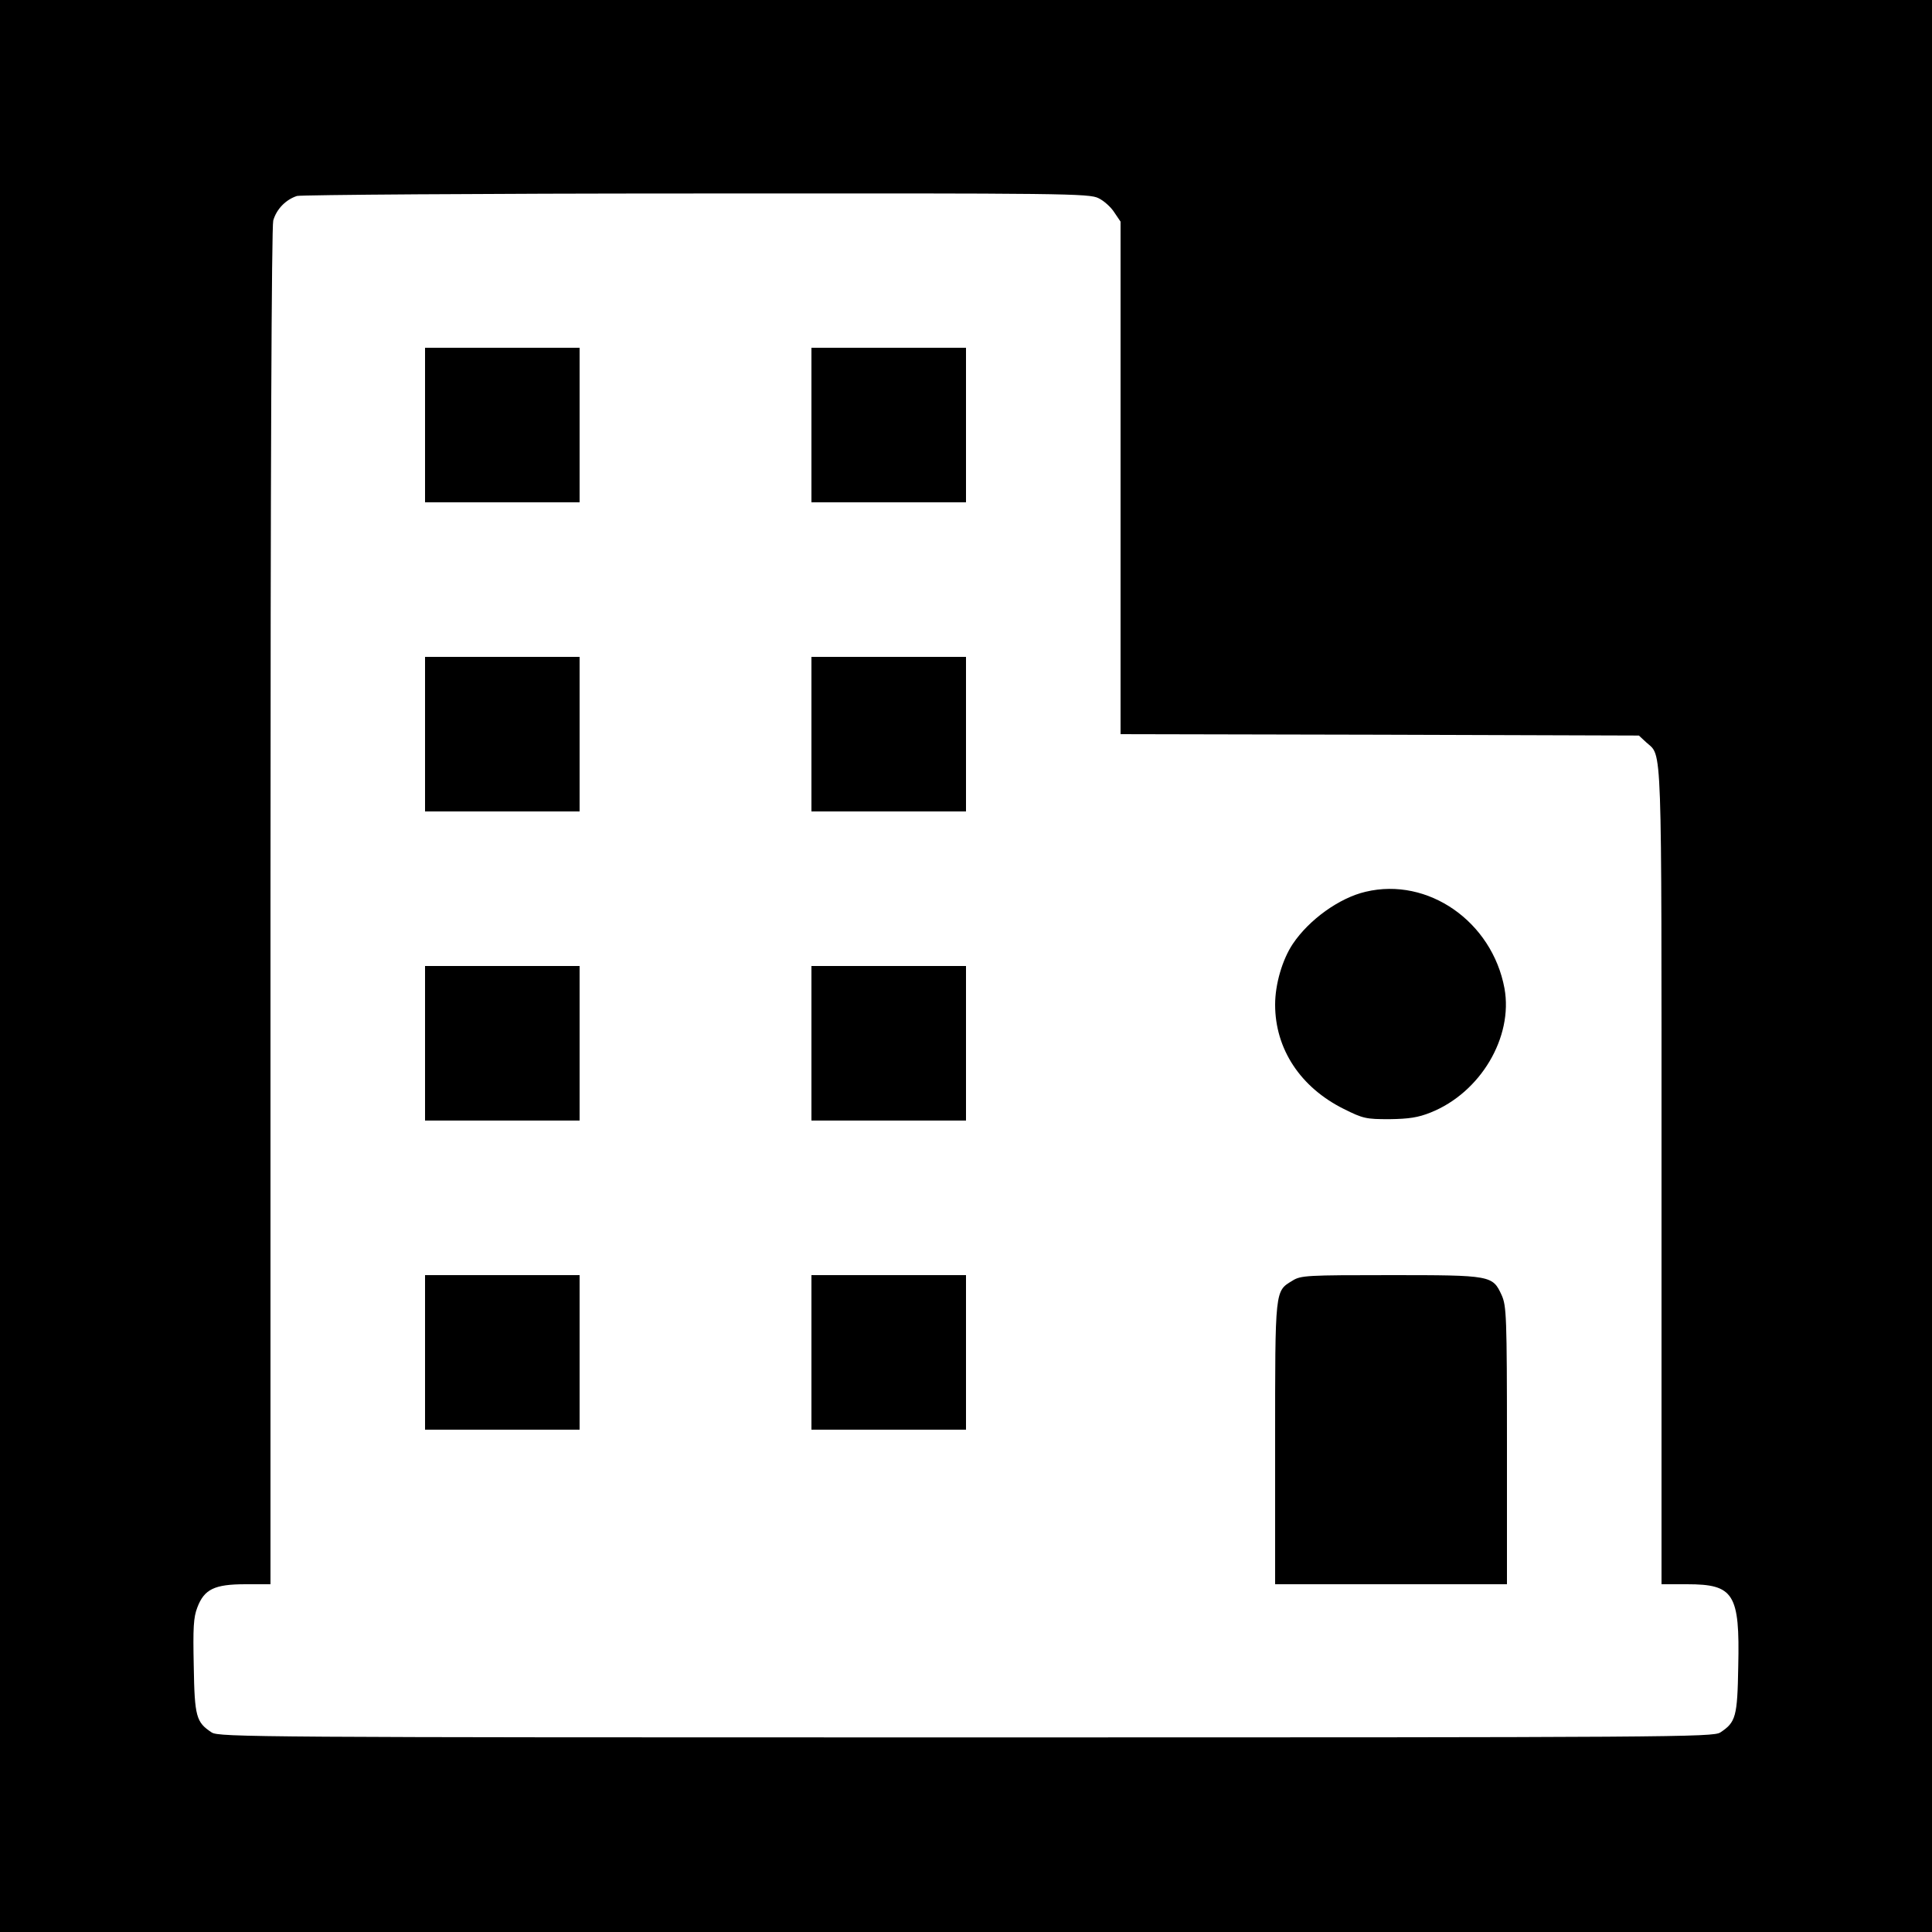
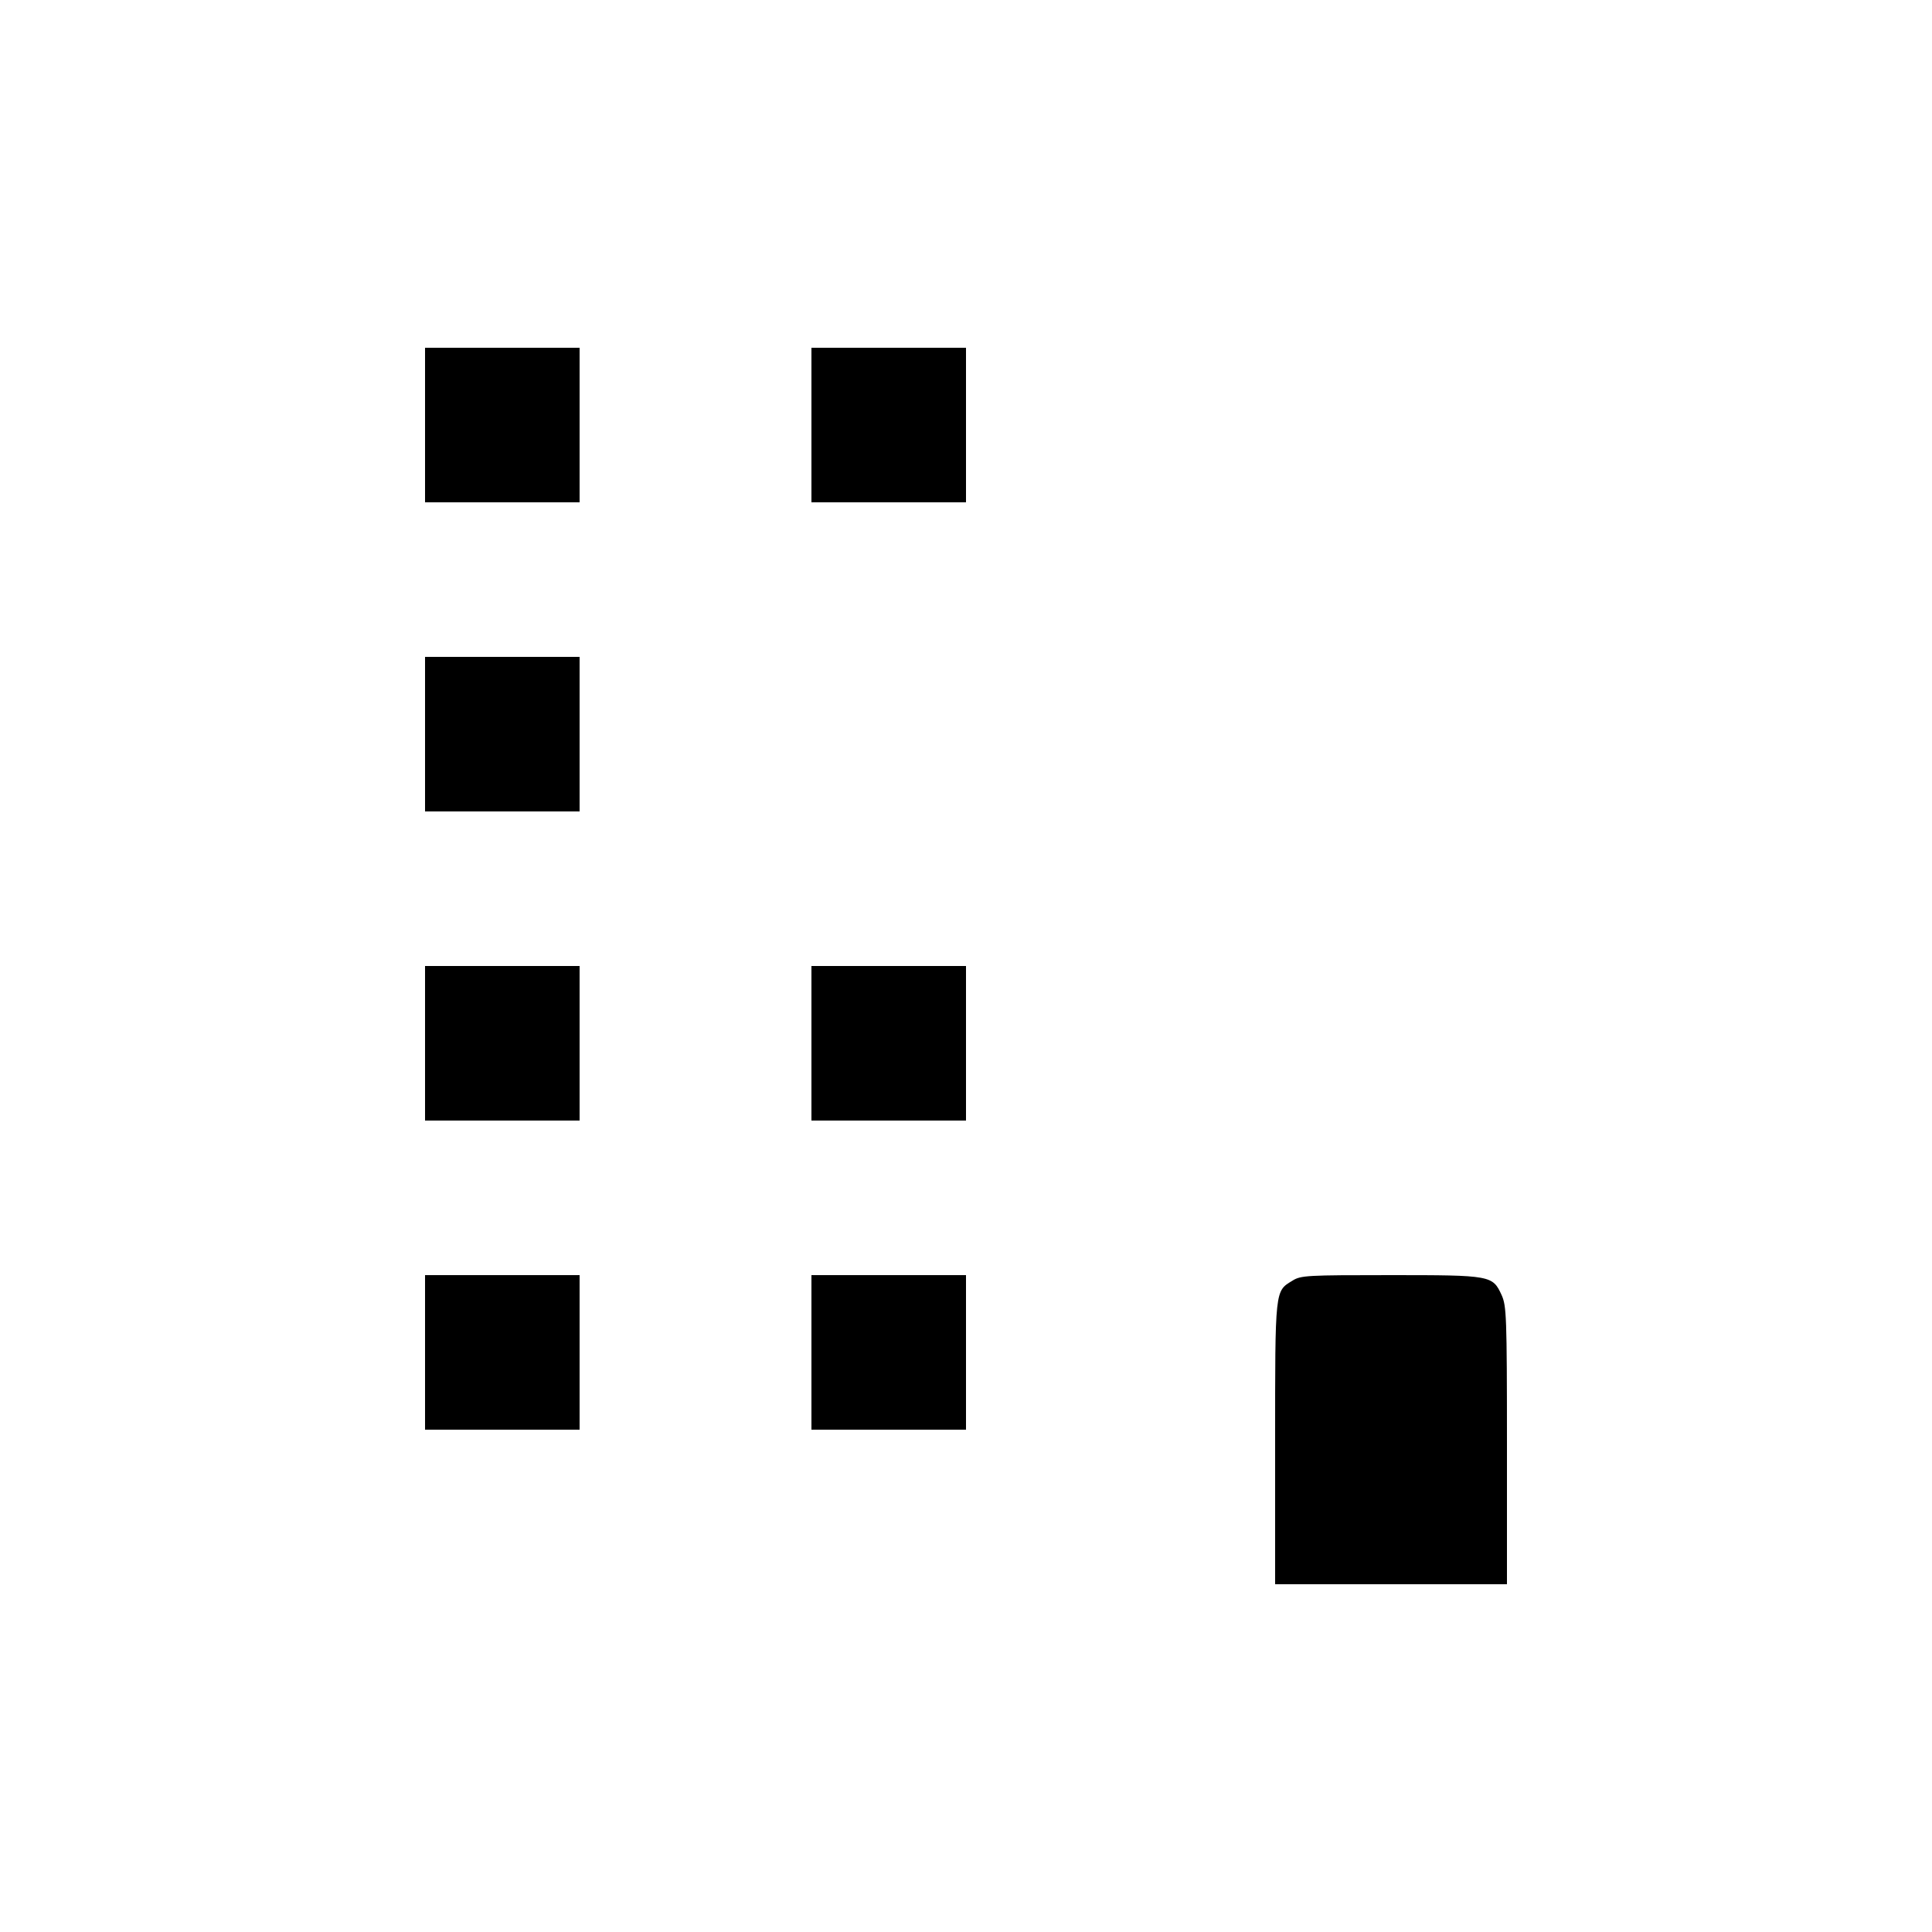
<svg xmlns="http://www.w3.org/2000/svg" version="1.0" width="700pt" height="700pt" viewBox="0 0 700 700" preserveAspectRatio="xMidYMid meet">
  <g transform="translate(0,700) scale(0.1,-0.1)" fill="#000000" stroke="none">
-     <path d="M0 3500 l0 -3500 3500 0 3500 0 0 3500 0 3500 -3500 0 -3500 0 0 -3500z m3980 2782 c19 -9 45 -32 57 -51 l23 -34 0 -928 0 -929 939 -2 939 -3 27 -25 c58 -53 55 36 55 -1570 l0 -1480 93 0 c169 0 191 -34 185 -297 -3 -184 -9 -203 -65 -240 -26 -17 -165 -18 -2733 -18 -2568 0 -2707 1 -2733 18 -56 37 -62 56 -65 240 -3 140 -1 177 13 213 25 66 62 84 174 84 l91 0 0 2453 c0 1592 4 2465 10 2488 12 42 46 76 86 89 16 4 668 9 1449 9 1333 1 1422 0 1455 -17z" />
    <path d="M1540 5460 l0 -280 280 0 280 0 0 280 0 280 -280 0 -280 0 0 -280z" />
    <path d="M2940 5460 l0 -280 280 0 280 0 0 280 0 280 -280 0 -280 0 0 -280z" />
    <path d="M1540 4340 l0 -280 280 0 280 0 0 280 0 280 -280 0 -280 0 0 -280z" />
-     <path d="M2940 4340 l0 -280 280 0 280 0 0 280 0 280 -280 0 -280 0 0 -280z" />
-     <path d="M4948 3769 c-95 -22 -205 -101 -264 -189 -38 -57 -64 -146 -64 -220 0 -161 92 -300 249 -378 70 -35 81 -37 165 -37 71 1 104 6 149 24 181 72 300 273 268 450 -45 242 -277 404 -503 350z" />
    <path d="M1540 3220 l0 -280 280 0 280 0 0 280 0 280 -280 0 -280 0 0 -280z" />
    <path d="M2940 3220 l0 -280 280 0 280 0 0 280 0 280 -280 0 -280 0 0 -280z" />
    <path d="M1540 2100 l0 -280 280 0 280 0 0 280 0 280 -280 0 -280 0 0 -280z" />
    <path d="M2940 2100 l0 -280 280 0 280 0 0 280 0 280 -280 0 -280 0 0 -280z" />
    <path d="M4683 2360 c-64 -39 -63 -26 -63 -590 l0 -510 420 0 420 0 0 503 c0 472 -2 505 -19 544 -33 72 -37 73 -403 73 -303 0 -325 -1 -355 -20z" />
  </g>
</svg>